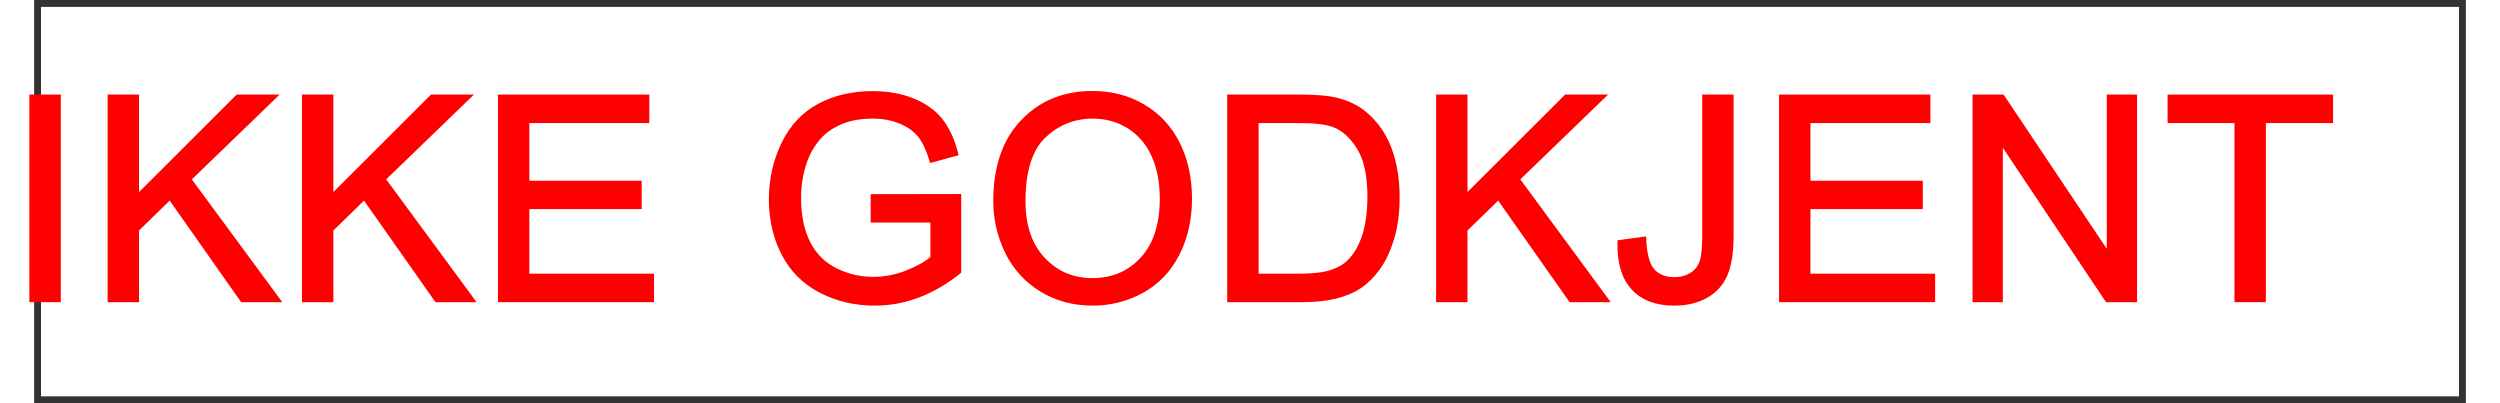
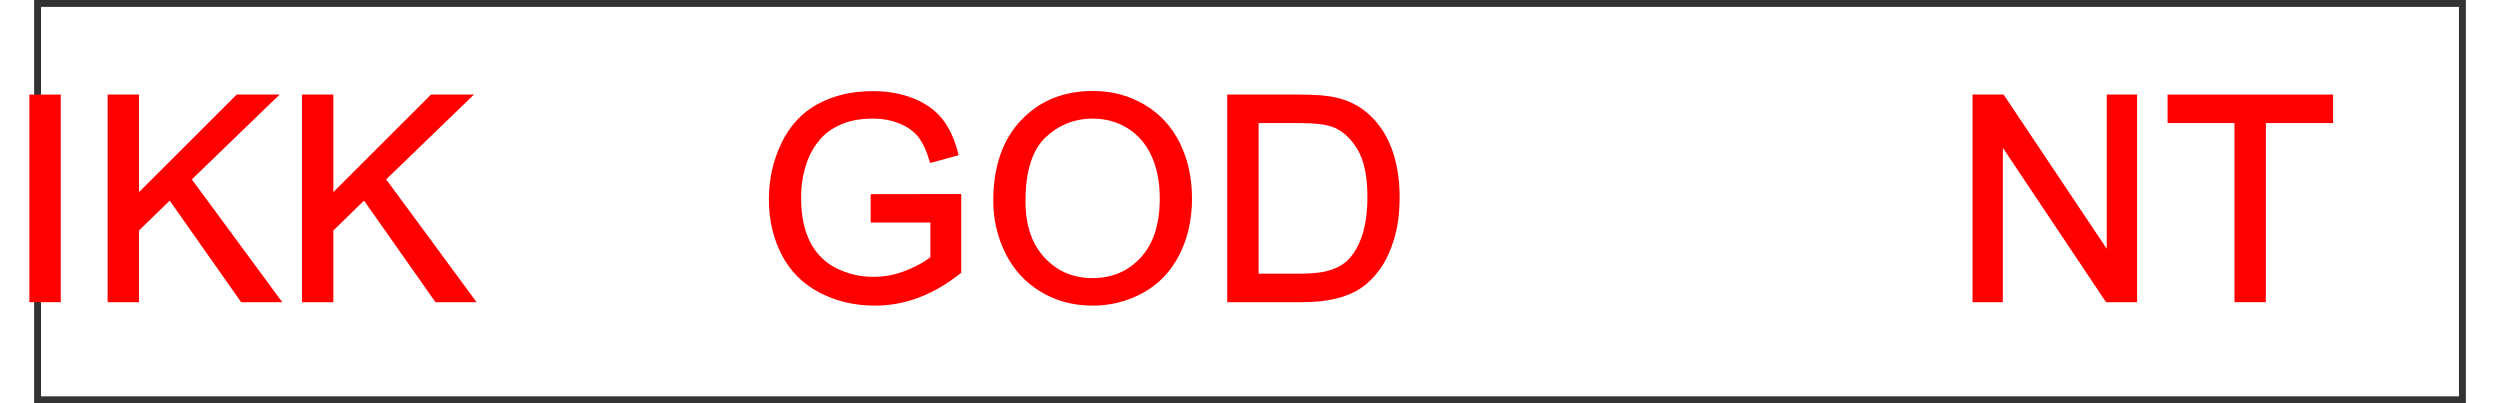
<svg xmlns="http://www.w3.org/2000/svg" version="1.1" width="62mm" height="10mm" viewBox="60 310.458 1080.008 179.085" xml:space="preserve">
  <rect x="60" y="310.458" width="1080.008" height="179.085" fill="#333333" stroke="none" />
  <desc>Created with Fabric.js 6.6.1</desc>
  <defs>
</defs>
  <g transform="matrix(6.112 0 0 6.112 600.004 400.001)">
    <g style="">
      <g transform="matrix(1 0 0 1 0 0)" id="Layer_1">
        <rect style="stroke: none; stroke-width: 1; stroke-dasharray: none; stroke-linecap: butt; stroke-dashoffset: 0; stroke-linejoin: miter; stroke-miterlimit: 4; fill: rgb(255,255,255); fill-rule: evenodd; opacity: 1;" x="-87.85" y="-14.15" rx="0" ry="0" width="175.7" height="28.3" />
      </g>
    </g>
  </g>
  <g transform="matrix(1 0 0 1 568.952 383.786)">
    <g style="">
      <g transform="matrix(1 0 0 1 0 0)">
        <g style="">
          <g transform="matrix(1 0 0 1 -504.092 14.773)">
            <path style="stroke: rgb(255,0,0); stroke-width: 2.008; stroke-dasharray: none; stroke-linecap: butt; stroke-dashoffset: 0; stroke-linejoin: miter; stroke-miterlimit: 4; fill: rgb(255,0,0); fill-rule: nonzero; opacity: 1;" transform=" translate(-17.719, 45.097)" d="M 23.686 0 L 11.751 0 L 11.751 -90.193 L 23.686 -90.193 L 23.686 0 Z" stroke-linecap="round" />
          </g>
          <g transform="matrix(1 0 0 1 -438.024 14.773)">
            <path style="stroke: rgb(255,0,0); stroke-width: 2.008; stroke-dasharray: none; stroke-linecap: butt; stroke-dashoffset: 0; stroke-linejoin: miter; stroke-miterlimit: 4; fill: rgb(255,0,0); fill-rule: nonzero; opacity: 1;" transform=" translate(-81.519, 45.097)" d="M 56.171 0 L 44.235 0 L 44.235 -90.193 L 56.171 -90.193 L 56.171 -45.466 L 100.96 -90.193 L 117.141 -90.193 L 79.304 -53.648 L 118.802 0 L 103.052 0 L 70.936 -45.65 L 56.171 -31.254 L 56.171 0 Z" stroke-linecap="round" />
          </g>
          <g transform="matrix(1 0 0 1 -351.715 14.773)">
            <path style="stroke: rgb(255,0,0); stroke-width: 2.008; stroke-dasharray: none; stroke-linecap: butt; stroke-dashoffset: 0; stroke-linejoin: miter; stroke-miterlimit: 4; fill: rgb(255,0,0); fill-rule: nonzero; opacity: 1;" transform=" translate(-167.828, 45.097)" d="M 142.48 0 L 130.544 0 L 130.544 -90.193 L 142.48 -90.193 L 142.48 -45.466 L 187.269 -90.193 L 203.45 -90.193 L 165.613 -53.648 L 205.111 0 L 189.361 0 L 157.245 -45.65 L 142.48 -31.254 L 142.48 0 Z" stroke-linecap="round" />
          </g>
          <g transform="matrix(1 0 0 1 -268.298 14.773)">
-             <path style="stroke: rgb(255,0,0); stroke-width: 2.008; stroke-dasharray: none; stroke-linecap: butt; stroke-dashoffset: 0; stroke-linejoin: miter; stroke-miterlimit: 4; fill: rgb(255,0,0); fill-rule: nonzero; opacity: 1;" transform=" translate(-251.245, 45.097)" d="M 284.898 0 L 217.592 0 L 217.592 -90.193 L 282.807 -90.193 L 282.807 -79.55 L 229.527 -79.55 L 229.527 -51.926 L 279.423 -51.926 L 279.423 -41.344 L 229.527 -41.344 L 229.527 -10.644 L 284.898 -10.644 L 284.898 0 Z" stroke-linecap="round" />
-           </g>
+             </g>
          <g transform="matrix(1 0 0 1 -225.609 59.87)">
            <path style="stroke: rgb(255,0,0); stroke-width: 2.008; stroke-dasharray: none; stroke-linecap: butt; stroke-dashoffset: 0; stroke-linejoin: miter; stroke-miterlimit: 4; fill: rgb(255,0,0); fill-rule: nonzero; opacity: 1;" transform=" translate(0, 0)" d="" stroke-linecap="round" />
          </g>
          <g transform="matrix(1 0 0 1 -139.915 14.773)">
            <path style="stroke: rgb(255,0,0); stroke-width: 2.008; stroke-dasharray: none; stroke-linecap: butt; stroke-dashoffset: 0; stroke-linejoin: miter; stroke-miterlimit: 4; fill: rgb(255,0,0); fill-rule: nonzero; opacity: 1;" transform=" translate(-379.628, 45.097)" d="M 409.651 -35.376 L 383.135 -35.376 L 383.135 -45.958 L 421.341 -46.02 L 421.341 -12.551 Q 412.543 -5.537 403.191 -2 Q 393.84 1.538 383.996 1.538 L 383.996 1.538 Q 370.707 1.538 359.848 -4.153 Q 348.989 -9.844 343.452 -20.61 Q 337.915 -31.377 337.915 -44.666 L 337.915 -44.666 Q 337.915 -57.832 343.421 -69.245 Q 348.928 -80.657 359.263 -86.194 Q 369.599 -91.731 383.073 -91.731 L 383.073 -91.731 Q 392.855 -91.731 400.761 -88.563 Q 408.667 -85.394 413.158 -79.734 Q 417.649 -74.074 419.987 -64.969 L 419.987 -64.969 L 409.22 -62.016 Q 407.19 -68.906 404.175 -72.844 Q 401.161 -76.781 395.562 -79.15 Q 389.964 -81.519 383.135 -81.519 L 383.135 -81.519 Q 374.952 -81.519 368.984 -79.027 Q 363.016 -76.535 359.356 -72.475 Q 355.695 -68.414 353.665 -63.554 L 353.665 -63.554 Q 350.219 -55.187 350.219 -45.404 L 350.219 -45.404 Q 350.219 -33.346 354.372 -25.225 Q 358.525 -17.104 366.462 -13.166 Q 374.398 -9.229 383.319 -9.229 L 383.319 -9.229 Q 391.071 -9.229 398.454 -12.212 Q 405.837 -15.196 409.651 -18.58 L 409.651 -18.58 L 409.651 -35.376 Z" stroke-linecap="round" />
          </g>
          <g transform="matrix(1 0 0 1 -38.84 14.742)">
            <path style="stroke: rgb(255,0,0); stroke-width: 2.008; stroke-dasharray: none; stroke-linecap: butt; stroke-dashoffset: 0; stroke-linejoin: miter; stroke-miterlimit: 4; fill: rgb(255,0,0); fill-rule: nonzero; opacity: 1;" transform=" translate(-480.702, 45.127)" d="M 437.574 -43.928 L 437.574 -43.928 Q 437.574 -66.384 449.633 -79.088 Q 461.692 -91.793 480.764 -91.793 L 480.764 -91.793 Q 493.253 -91.793 503.281 -85.825 Q 513.31 -79.857 518.57 -69.183 Q 523.83 -58.509 523.83 -44.974 L 523.83 -44.974 Q 523.83 -31.254 518.293 -20.426 Q 512.756 -9.598 502.605 -4.03 Q 492.453 1.538 480.702 1.538 L 480.702 1.538 Q 467.967 1.538 457.939 -4.614 Q 447.91 -10.767 442.742 -21.41 Q 437.574 -32.054 437.574 -43.928 Z M 449.879 -43.743 L 449.879 -43.743 Q 449.879 -27.439 458.646 -18.057 Q 467.413 -8.675 480.641 -8.675 L 480.641 -8.675 Q 494.114 -8.675 502.82 -18.149 Q 511.526 -27.624 511.526 -45.035 L 511.526 -45.035 Q 511.526 -56.048 507.803 -64.261 Q 504.081 -72.475 496.914 -76.997 Q 489.746 -81.519 480.825 -81.519 L 480.825 -81.519 Q 468.151 -81.519 459.015 -72.813 Q 449.879 -64.107 449.879 -43.743 Z" stroke-linecap="round" />
          </g>
          <g transform="matrix(1 0 0 1 59.22 14.773)">
            <path style="stroke: rgb(255,0,0); stroke-width: 2.008; stroke-dasharray: none; stroke-linecap: butt; stroke-dashoffset: 0; stroke-linejoin: miter; stroke-miterlimit: 4; fill: rgb(255,0,0); fill-rule: nonzero; opacity: 1;" transform=" translate(-578.762, 45.097)" d="M 574.025 0 L 541.479 0 L 541.479 -90.193 L 572.548 -90.193 Q 583.069 -90.193 588.606 -88.901 L 588.606 -88.901 Q 596.358 -87.117 601.834 -82.441 L 601.834 -82.441 Q 608.97 -76.412 612.508 -67.03 Q 616.045 -57.648 616.045 -45.589 L 616.045 -45.589 Q 616.045 -35.315 613.646 -27.378 Q 611.247 -19.441 607.494 -14.243 Q 603.741 -9.044 599.28 -6.06 Q 594.82 -3.076 588.514 -1.538 Q 582.208 0 574.025 0 L 574.025 0 Z M 553.415 -79.55 L 553.415 -10.644 L 572.672 -10.644 Q 581.592 -10.644 586.668 -12.305 Q 591.744 -13.966 594.758 -16.98 L 594.758 -16.98 Q 599.004 -21.226 601.372 -28.393 Q 603.741 -35.56 603.741 -45.773 L 603.741 -45.773 Q 603.741 -59.924 599.096 -67.522 Q 594.451 -75.12 587.806 -77.704 L 587.806 -77.704 Q 583.007 -79.55 572.364 -79.55 L 572.364 -79.55 L 553.415 -79.55 Z" stroke-linecap="round" />
          </g>
          <g transform="matrix(1 0 0 1 151.989 14.773)">
-             <path style="stroke: rgb(255,0,0); stroke-width: 2.008; stroke-dasharray: none; stroke-linecap: butt; stroke-dashoffset: 0; stroke-linejoin: miter; stroke-miterlimit: 4; fill: rgb(255,0,0); fill-rule: nonzero; opacity: 1;" transform=" translate(-671.531, 45.097)" d="M 646.184 0 L 634.248 0 L 634.248 -90.193 L 646.184 -90.193 L 646.184 -45.466 L 690.973 -90.193 L 707.153 -90.193 L 669.316 -53.648 L 708.814 0 L 693.064 0 L 660.949 -45.65 L 646.184 -31.254 L 646.184 0 Z" stroke-linecap="round" />
-           </g>
+             </g>
          <g transform="matrix(1 0 0 1 220.001 15.542)">
-             <path style="stroke: rgb(255,0,0); stroke-width: 2.008; stroke-dasharray: none; stroke-linecap: butt; stroke-dashoffset: 0; stroke-linejoin: miter; stroke-miterlimit: 4; fill: rgb(255,0,0); fill-rule: nonzero; opacity: 1;" transform=" translate(-739.715, 44.328)" d="M 714.958 -25.594 L 714.958 -25.594 L 725.725 -27.07 Q 726.156 -16.734 729.601 -12.92 Q 733.046 -9.105 739.137 -9.105 L 739.137 -9.105 Q 743.628 -9.105 746.889 -11.166 Q 750.15 -13.227 751.38 -16.765 Q 752.611 -20.303 752.611 -28.055 L 752.611 -28.055 L 752.611 -90.193 L 764.546 -90.193 L 764.546 -28.731 Q 764.546 -17.411 761.809 -11.197 Q 759.071 -4.983 753.134 -1.723 Q 747.197 1.538 739.199 1.538 L 739.199 1.538 Q 727.325 1.538 721.019 -5.291 Q 714.712 -12.12 714.958 -25.594 Z" stroke-linecap="round" />
-           </g>
+             </g>
          <g transform="matrix(1 0 0 1 300.674 14.773)">
-             <path style="stroke: rgb(255,0,0); stroke-width: 2.008; stroke-dasharray: none; stroke-linecap: butt; stroke-dashoffset: 0; stroke-linejoin: miter; stroke-miterlimit: 4; fill: rgb(255,0,0); fill-rule: nonzero; opacity: 1;" transform=" translate(-820.217, 45.097)" d="M 853.87 0 L 786.563 0 L 786.563 -90.193 L 851.778 -90.193 L 851.778 -79.55 L 798.499 -79.55 L 798.499 -51.926 L 848.394 -51.926 L 848.394 -41.344 L 798.499 -41.344 L 798.499 -10.644 L 853.87 -10.644 L 853.87 0 Z" stroke-linecap="round" />
-           </g>
+             </g>
          <g transform="matrix(1 0 0 1 388.49 14.773)">
            <path style="stroke: rgb(255,0,0); stroke-width: 2.008; stroke-dasharray: none; stroke-linecap: butt; stroke-dashoffset: 0; stroke-linejoin: miter; stroke-miterlimit: 4; fill: rgb(255,0,0); fill-rule: nonzero; opacity: 1;" transform=" translate(-908.033, 45.097)" d="M 883.947 0 L 872.503 0 L 872.503 -90.193 L 884.746 -90.193 L 932.12 -19.38 L 932.12 -90.193 L 943.563 -90.193 L 943.563 0 L 931.32 0 L 883.947 -70.875 L 883.947 0 Z" stroke-linecap="round" />
          </g>
          <g transform="matrix(1 0 0 1 475.322 14.773)">
            <path style="stroke: rgb(255,0,0); stroke-width: 2.008; stroke-dasharray: none; stroke-linecap: butt; stroke-dashoffset: 0; stroke-linejoin: miter; stroke-miterlimit: 4; fill: rgb(255,0,0); fill-rule: nonzero; opacity: 1;" transform=" translate(-994.865, 45.097)" d="M 1000.771 0 L 988.836 0 L 988.836 -79.55 L 959.12 -79.55 L 959.12 -90.193 L 1030.61 -90.193 L 1030.61 -79.55 L 1000.771 -79.55 L 1000.771 0 Z" stroke-linecap="round" />
          </g>
        </g>
      </g>
    </g>
  </g>
</svg>